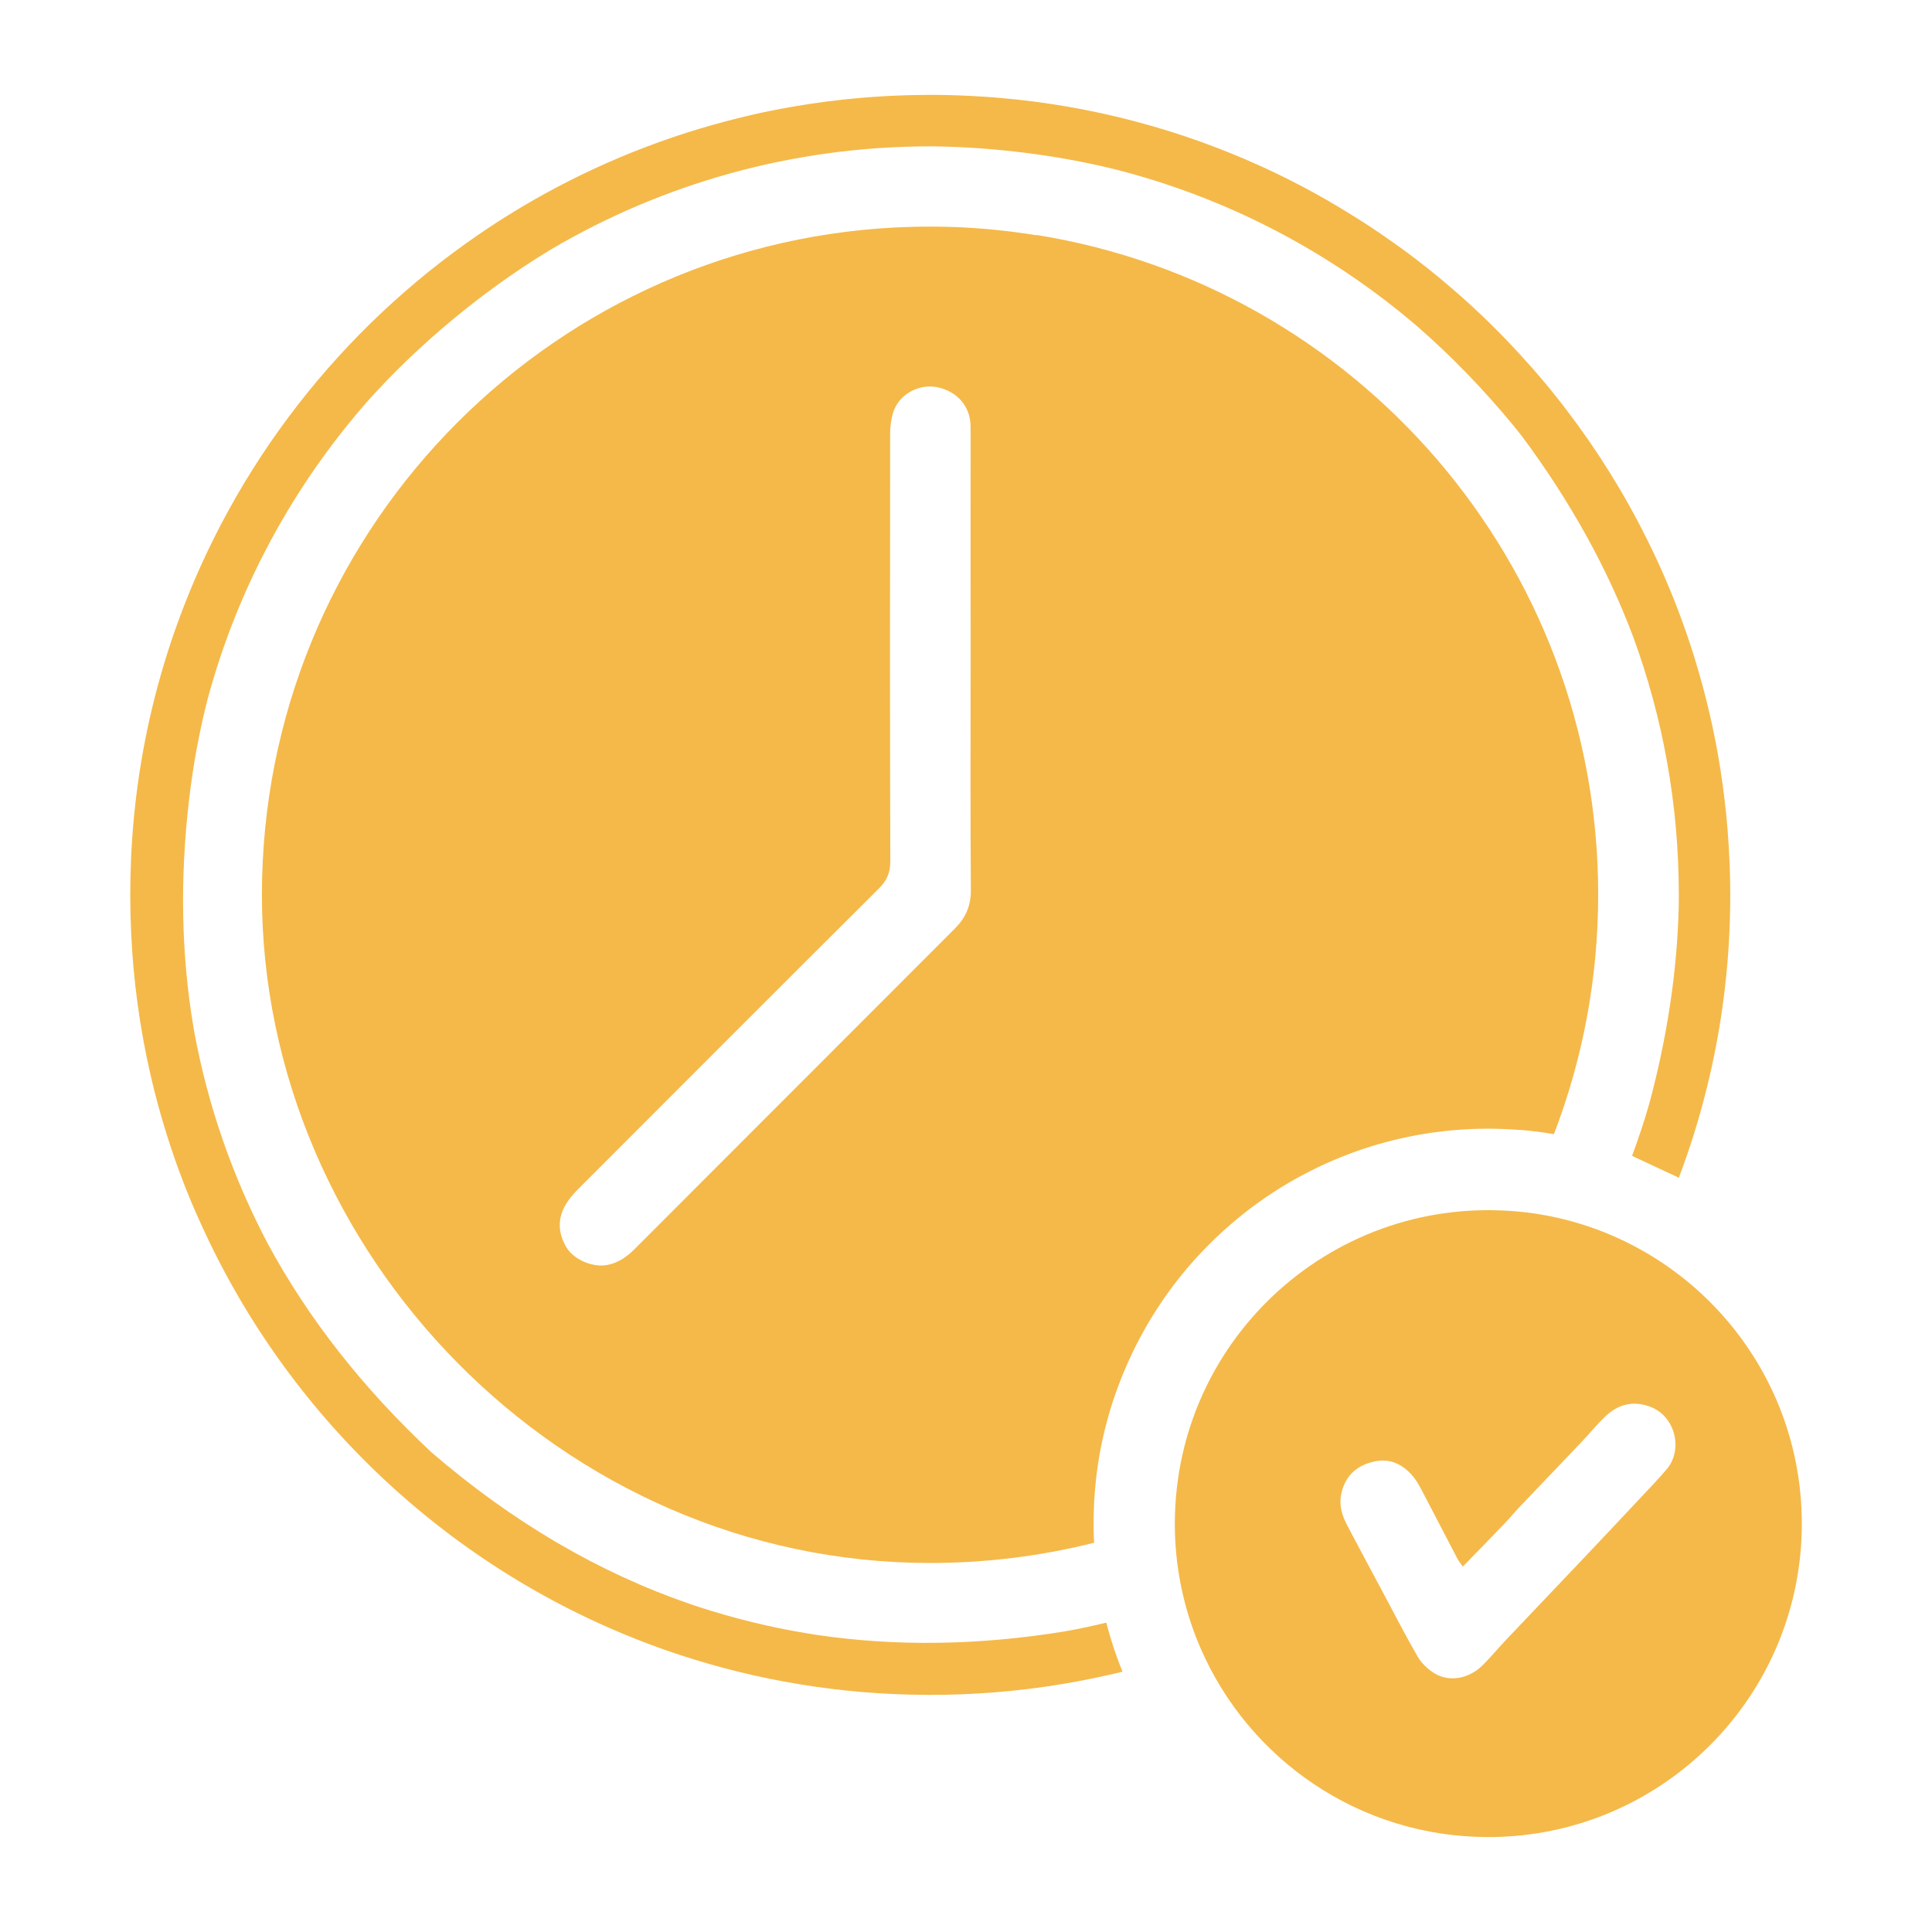
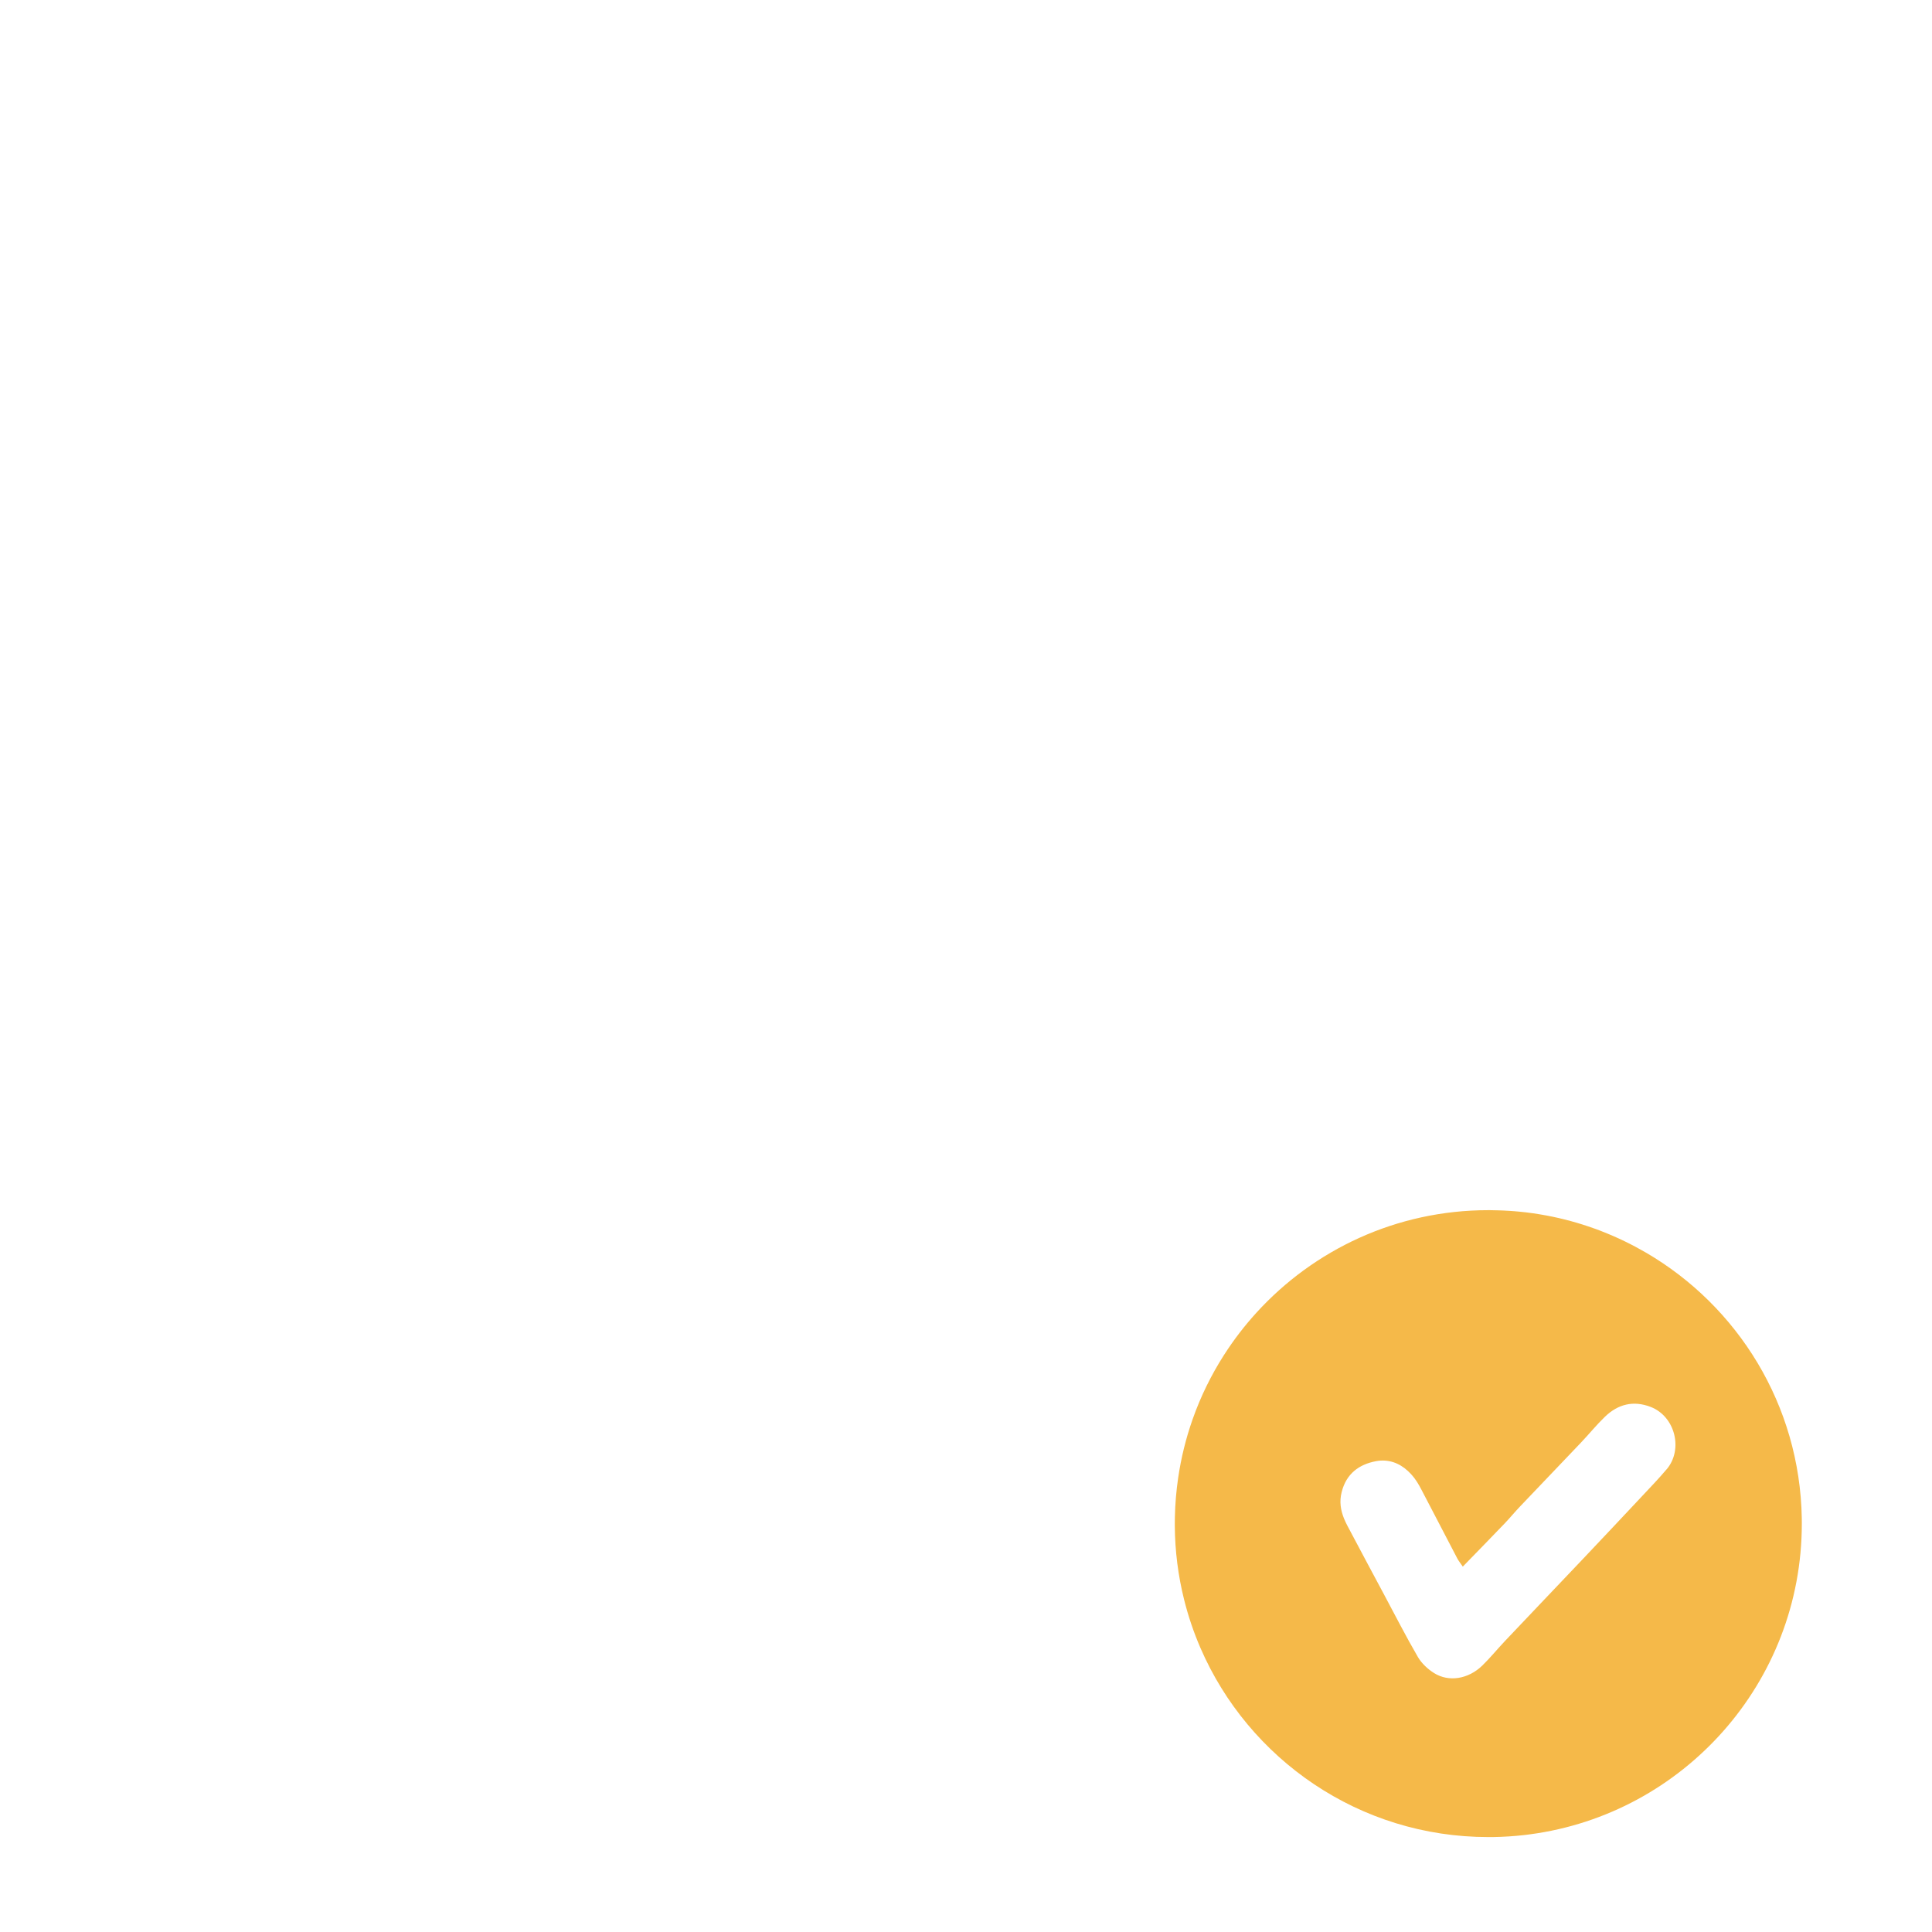
<svg xmlns="http://www.w3.org/2000/svg" id="Layer_1" data-name="Layer 1" viewBox="0 0 500 500">
  <defs>
    <style>
      .cls-1 {
        fill: #f5b949;
        stroke-width: 0px;
      }
    </style>
  </defs>
  <path class="cls-1" d="M466.3,392.96c-.48-29.37-16.57-54.95-40.34-68.79-3.57-2.08-7.31-3.9-11.2-5.42-.15-.06-.3-.12-.44-.18-.13-.05-.26-.09-.39-.15-.29-.11-.57-.22-.86-.32-.16-.06-.32-.11-.49-.17-3.98-1.43-8.12-2.57-12.37-3.36-2.36-.44-4.75-.79-7.18-1.01-.37-.04-.75-.07-1.13-.1-.37-.03-.74-.05-1.11-.08-.6-.04-1.18-.08-1.78-.1-.38-.02-.77-.03-1.15-.04-.76-.03-1.52-.04-2.28-.05-.13,0-.27,0-.41,0-23.8,0-45.21,10.26-60.05,26.58-3.05,3.35-5.81,6.95-8.27,10.78l-.1.15c-3.28,5.13-6,10.65-8.06,16.49-.03.06-.05.11-.06.17-1.71,4.86-2.97,9.93-3.73,15.16-.48,3.29-.77,6.64-.84,10.04-.01.57-.02,1.15-.02,1.72,0,.2,0,.41,0,.62.04,6.54.87,12.9,2.38,18.98,1.08,4.36,2.51,8.58,4.26,12.62,12.46,28.79,41.12,48.93,74.49,48.93.28,0,.55,0,.83,0h.34c2.75-.04,5.47-.22,8.15-.52.34-.04.68-.08,1.01-.13.16-.02.32-.04.48-.06,39.7-5.28,70.33-39.27,70.33-80.41v-.1c0-.42,0-.84-.01-1.25ZM431.32,380.25c-2.02,2.39-4.2,4.66-6.35,6.95-5.11,5.45-10.23,10.9-15.37,16.32-6.66,7.02-13.35,14.02-20,21.05-2.03,2.13-3.89,4.44-6,6.49-3.59,3.48-8.63,4.33-12.46,1.93-1.64-1.03-3.22-2.5-4.19-4.16-3.12-5.37-5.94-10.9-8.87-16.38-1.35-2.51-2.7-5.03-4.04-7.55-1.78-3.33-3.56-6.67-5.32-10.01-.32-.62-.62-1.24-.88-1.87-.87-2.15-1.26-4.39-.61-6.9,1.2-4.73,4.48-7.13,8.84-7.96,3.24-.61,6.05.45,8.32,2.55.56.52,1.1,1.1,1.59,1.74,1.02,1.32,1.77,2.86,2.55,4.35.94,1.81,1.89,3.61,2.83,5.42,1.93,3.71,3.85,7.41,5.79,11.11.33.63.79,1.18,1.42,2.11,3.83-3.94,7.35-7.54,10.84-11.18,1.37-1.43,2.63-2.98,4-4.41,5.22-5.5,10.48-10.96,15.7-16.46,2.1-2.21,4.03-4.59,6.22-6.71,3.4-3.3,7.42-4.31,11.91-2.55,6.27,2.45,8.44,10.98,4.09,16.13Z" />
-   <path class="cls-1" d="M447.6,223.27s0-.07,0-.11c-.22-5.52-.65-10.98-1.3-16.38,0-.03,0-.05-.01-.08-.29-2.49-.63-4.97-1.03-7.42,0-.01,0-.03,0-.04-1.53-9.81-3.76-19.38-6.63-28.68-.08-.26-.15-.52-.23-.77-2.42-7.75-5.28-15.3-8.56-22.63-.39-.86-.78-1.72-1.18-2.57-.2-.43-.4-.86-.6-1.28-.2-.43-.41-.86-.61-1.28-.38-.79-.77-1.58-1.16-2.37-5.86-11.83-12.83-23.01-20.76-33.41-.25-.34-.5-.67-.76-1-2.59-3.37-5.3-6.66-8.1-9.86-.13-.15-.27-.31-.42-.46-.18-.2-.37-.41-.55-.61-6.2-7.02-12.87-13.61-19.99-19.72,0-.01-.02-.02-.03-.02-4.03-3.48-8.2-6.8-12.5-9.95-.96-.7-1.92-1.39-2.89-2.06-4.18-2.98-8.49-5.79-12.91-8.43-.16-.1-.31-.19-.47-.29-.15-.09-.3-.18-.46-.28-.34-.2-.67-.41-1.01-.6-.65-.38-1.3-.76-1.94-1.14-2.06-1.18-4.15-2.34-6.26-3.46-1.48-.78-2.97-1.54-4.47-2.29-.75-.37-1.5-.74-2.25-1.1-.75-.36-1.51-.72-2.27-1.08-.46-.22-.91-.42-1.37-.63-.53-.24-1.06-.48-1.6-.72-4.43-1.99-8.94-3.82-13.53-5.49-.31-.11-.61-.23-.92-.34-5.57-2.01-11.25-3.78-17.03-5.3-.02,0-.04-.01-.07-.02-11.34-3-23.06-5.05-35.08-6.07-.17-.02-.34-.04-.51-.05-4.17-.34-8.37-.56-12.61-.67-.53-.01-1.05-.02-1.58-.03-.44,0-.87-.01-1.3-.02-.63,0-1.26,0-1.89,0h-.48c-7.54.02-14.99.44-22.32,1.24-.09.01-.17.02-.26.03-5.24.58-10.41,1.35-15.53,2.32-1.04.2-2.08.4-3.13.61-.52.1-1.04.21-1.56.32-.72.15-1.44.31-2.15.47-.09.02-.17.04-.26.06-.75.17-1.5.34-2.26.53-.84.2-1.68.41-2.53.63-.72.18-1.43.37-2.15.55-19.01,4.98-36.95,12.59-53.41,22.42-1.1.66-2.19,1.32-3.27,2-1.84,1.15-3.67,2.32-5.47,3.53-.66.44-1.31.89-1.96,1.33-35.68,24.38-63.34,59.65-78.2,101.02-.15.41-.29.8-.43,1.21-1.12,3.17-2.16,6.38-3.13,9.63-.23.79-.46,1.58-.69,2.38,0,.02-.01.04-.02.07-4.09,14.37-6.65,29.38-7.51,44.85-.03.6-.07,1.2-.1,1.81,0,.06,0,.12,0,.18-.15,3.27-.23,6.54-.23,9.85s.07,6.37.22,9.53c0,.03,0,.06,0,.1.57,12.71,2.3,25.12,5.07,37.14.02.08.04.16.06.23.05.25.11.49.16.73.08.34.15.67.24.99.13.57.27,1.14.42,1.71,2,7.95,4.44,15.72,7.32,23.28.21.54.42,1.08.63,1.63.19.48.38.97.58,1.45.33.83.68,1.67,1.02,2.5.42.99.84,1.97,1.27,2.95.39.89.79,1.78,1.19,2.67.43.95.87,1.89,1.31,2.83,23.85,50.93,67.81,90.55,121.69,108.61.35.12.7.24,1.05.35,19.97,6.57,41.28,10.19,63.41,10.33h0s.01,0,.03,0c0,0,.01,0,.03,0,.03,0,.05,0,.08,0,0,0,.02,0,.03,0,.03,0,.06,0,.09,0,.01,0,.03,0,.05,0,.35.01.72.01,1.08.01,5.43,0,10.83-.21,16.15-.62.03,0,.05,0,.08,0,2.84-.22,5.66-.5,8.47-.84h.02c7.04-.84,13.97-2.03,20.78-3.56.04,0,.08-.01.13-.03.46-.1.9-.2,1.36-.3.01,0,.03,0,.03,0,.91-.22,1.83-.43,2.74-.66-1.67-4.1-3.07-8.34-4.19-12.69-3.5.85-7.02,1.6-10.6,2.24-.03,0-.04.01-.06.01-22.13,3.61-43.43,3.96-63.87.98-.42-.06-.86-.13-1.28-.2-.54-.08-1.09-.16-1.64-.26-9.58-1.58-18.93-3.88-27.97-6.82-.76-.25-1.51-.5-2.27-.76-23.6-8.11-45.94-21.16-66.98-39.29-17.74-16.61-31.88-34.6-42.33-53.97-.01-.02-.03-.04-.03-.06-8.93-16.93-15.42-35.35-19.01-54.78-.07-.39-.14-.77-.2-1.17-3.15-18.67-3.55-38.33-1.13-58.97,1.05-8.94,2.65-17.62,4.81-26.03.01-.05.03-.11.04-.16,0,0,0-.02.01-.03,7.89-29.05,22.37-55.38,41.74-77.3.08-.1.17-.2.27-.3,5.69-6.27,11.86-12.26,18.51-17.97,9.06-7.78,18.46-14.61,28.16-20.47.08-.04.15-.1.23-.14,28.76-16.91,62.27-26.61,98.05-26.61.45,0,.9,0,1.35.01,7.63.12,15.37.67,23.23,1.66,7.65.96,15.09,2.31,22.33,4.05.06.01.13.03.2.05,29.56,7.38,56.41,21.55,78.84,40.75.04.03.07.06.1.09,8.83,7.68,17.14,16.27,24.94,25.74.2.25.41.49.6.74.51.63,1.01,1.27,1.51,1.91.01.01.03.03.04.04,12.55,16.89,22.14,34.24,28.83,52.06.01.01.02.03.01.04,7.6,20.76,11.74,43.17,11.74,66.57,0,1.06,0,2.12-.03,3.17v.12c-.43,16.59-2.98,33.52-7.63,50.8-.01.04-.03.09-.04.13-1.3,4.52-2.78,8.96-4.41,13.33.13.05.25.09.39.15,0,.01,0,.02-.01.03,3.74,1.75,7.51,3.5,11.4,5.32,0,0,0,0,0-.01.11.06.22.12.33.18,2.79-7.38,5.18-14.96,7.11-22.71.04-.15.08-.3.11-.44,1.7-6.83,3.06-13.81,4.06-20.9,0-.01,0-.02,0-.03,1.06-7.53,1.72-15.18,1.94-22.94v-.03c.06-2.05.09-4.1.09-6.16,0-2.79-.06-5.57-.16-8.33ZM268.29,60.89c-.08-.01-.16-.03-.24-.04-.41-.06-.8-.13-1.22-.19-.51-.08-1.03-.16-1.55-.23-.94-.14-1.88-.27-2.83-.39-.06-.01-.13-.02-.2-.03-.89-.11-1.79-.22-2.69-.32-.98-.11-1.96-.21-2.94-.3-.43-.04-.87-.08-1.3-.12-.08,0-.15-.01-.23-.02-.39-.03-.77-.06-1.16-.09-.55-.04-1.1-.08-1.66-.12-.55-.04-1.11-.08-1.66-.11-.48-.03-.97-.05-1.46-.08-.21-.01-.42-.03-.63-.03-.41-.02-.81-.03-1.22-.05-3.68-.15-7.37-.16-11.05-.07-1.43.04-2.85.1-4.28.16-.05,0-.1,0-.16,0-91.37,4.63-164.03,80.18-164.03,172.71s77.42,172.93,172.93,172.93c14.64,0,28.86-1.82,42.43-5.24-.08-1.65-.12-3.3-.12-4.97,0-6.16.54-12.19,1.58-18.05.02-.13.04-.27.07-.4.04-.25.09-.51.15-.77.08-.43.17-.86.26-1.29.09-.44.18-.88.28-1.32.09-.42.18-.83.28-1.24.09-.41.19-.82.29-1.23.1-.41.2-.82.31-1.23.08-.32.16-.63.25-.93.13-.46.25-.92.38-1.38.08-.29.16-.58.25-.87.04-.16.1-.32.14-.48,0,0,0,0,0-.01h0c.03-.11.06-.22.1-.34.08-.27.17-.55.25-.82.03-.08.04-.15.07-.22.11-.35.22-.69.33-1.04.04-.1.07-.2.11-.31.15-.45.3-.9.46-1.34,0-.02,0-.04.02-.06.1-.29.2-.59.31-.88,0-.01,0-.03.01-.04.06-.18.13-.37.2-.54.03-.11.07-.21.11-.32.08-.22.16-.43.24-.65.07-.19.14-.38.22-.56.06-.17.12-.34.19-.5.03-.08.06-.17.1-.26.01-.04.03-.09.06-.14,0-.04.03-.08.04-.11.03-.08.06-.16.1-.25.07-.19.15-.38.23-.58.08-.19.15-.38.23-.58.15-.38.31-.75.48-1.13.04-.1.08-.19.12-.29.03-.06.06-.13.09-.2.08-.19.16-.38.25-.57.06-.13.12-.27.18-.41.17-.39.35-.79.53-1.18.06-.15.13-.3.21-.44.05-.13.11-.25.17-.37.03-.08.06-.15.1-.22,0-.03.02-.05.03-.08.01-.03.03-.06.04-.09.07-.16.15-.32.23-.48.1-.22.21-.44.32-.67.12-.25.24-.49.37-.74.1-.21.21-.42.32-.63.21-.42.42-.84.65-1.25.03-.06.06-.12.1-.18.03-.08.08-.15.11-.22.02-.03.03-.06.05-.1.03-.04.04-.09.07-.13,0-.01.01-.02.02-.03.1-.2.21-.4.32-.6.08-.14.15-.29.23-.42.06-.11.12-.23.19-.35.19-.35.39-.7.58-1.04.13-.24.27-.48.41-.72.21-.35.42-.72.63-1.07.23-.4.48-.79.72-1.18.11-.19.23-.38.35-.58.12-.2.25-.4.38-.6.13-.21.27-.42.4-.63.09-.13.17-.26.26-.39.07-.11.14-.22.22-.33.07-.11.15-.23.22-.34.1-.16.21-.32.32-.48.03-.05.06-.1.1-.15,0-.02.02-.04.03-.06.13-.2.27-.39.41-.6.03-.04.05-.08.09-.13,0-.01.02-.03.03-.05.01-.03.03-.06.06-.08.2-.3.41-.59.61-.89.11-.16.23-.32.34-.48.1-.14.2-.27.3-.41.16-.23.34-.47.51-.7.06-.09.12-.17.19-.26.13-.18.26-.35.39-.52.11-.16.23-.32.35-.48.06-.07.11-.15.17-.22.19-.25.37-.49.56-.73.28-.37.56-.73.86-1.08.29-.36.58-.72.87-1.08s.58-.71.88-1.06c.15-.18.3-.35.44-.53.15-.17.3-.35.45-.52.3-.35.61-.7.91-1.04.11-.13.22-.25.34-.37.11-.12.22-.25.34-.37.17-.19.35-.39.53-.58.28-.31.56-.61.86-.92.04-.04.08-.08.12-.13.08-.08.15-.16.23-.23.2-.22.41-.43.61-.64.39-.41.8-.82,1.2-1.22.41-.4.81-.8,1.22-1.2.3-.3.61-.59.92-.87.27-.25.54-.5.81-.75.13-.12.25-.23.38-.35.15-.13.29-.27.44-.39l.04-.04c.24-.22.49-.44.73-.65.2-.18.4-.35.6-.53.09-.08.18-.16.27-.24.16-.14.33-.29.5-.42.3-.27.61-.53.92-.78.11-.09.22-.18.32-.27.05-.04.1-.09.16-.13.32-.26.64-.53.97-.79.15-.12.3-.25.46-.37.15-.12.31-.25.47-.37.16-.13.33-.26.5-.39.04-.03.09-.06.13-.1.08-.06.17-.13.26-.2.39-.3.79-.6,1.18-.89.61-.45,1.23-.9,1.86-1.34.37-.27.74-.53,1.12-.79.19-.13.39-.27.58-.39.19-.13.37-.25.56-.38.77-.51,1.53-1.01,2.31-1.5.39-.24.77-.49,1.17-.72.18-.11.37-.23.55-.34.3-.18.61-.37.92-.54.21-.13.42-.25.63-.37.09-.05.18-.1.27-.15.43-.25.86-.49,1.29-.73.37-.2.74-.41,1.11-.61,1.62-.87,3.26-1.7,4.93-2.49.02,0,.03-.01.04-.02.45-.21.89-.42,1.34-.62.56-.25,1.13-.5,1.69-.75.79-.34,1.59-.67,2.39-.99.94-.38,1.9-.74,2.86-1.1.45-.16.89-.32,1.34-.48.39-.13.79-.27,1.18-.41.79-.27,1.58-.52,2.38-.77.4-.13.8-.25,1.2-.36.8-.24,1.6-.47,2.41-.68.77-.21,1.54-.41,2.32-.6.41-.1.82-.2,1.23-.29.41-.1.82-.19,1.24-.28.41-.09.82-.18,1.24-.26.41-.09.83-.17,1.25-.25.84-.16,1.67-.32,2.51-.45.41-.07.82-.13,1.24-.2.44-.07.87-.13,1.3-.2,0,0,.02,0,.03,0,1.26-.17,2.53-.32,3.81-.46,1.29-.13,2.58-.24,3.88-.32.43-.03.87-.06,1.3-.08.44-.03.87-.04,1.31-.06.44-.02.87-.04,1.31-.04.88-.03,1.75-.03,2.63-.03.63,0,1.27,0,1.91.02.6.01,1.2.03,1.79.05.54.02,1.08.04,1.62.07.47.03.94.05,1.41.08.12,0,.25.02.37.03.03,0,.06,0,.1,0,.01,0,.03,0,.04,0,.08,0,.15,0,.23.02.09,0,.18,0,.27.02.03,0,.05,0,.08,0,.04,0,.09,0,.13,0,.07,0,.13.01.2.02.02,0,.04,0,.06,0,.02,0,.04,0,.07,0,.06,0,.11,0,.18.01.13,0,.25.02.38.03.21.02.42.04.63.06.46.04.92.09,1.38.14.23.03.46.05.69.08.18.02.36.04.54.06.35.04.7.08,1.05.13.04,0,.1.01.14.02.24.03.48.06.72.1.81.11,1.62.23,2.44.36h0c.21.02.42.06.63.1,7.39-19.25,11.45-40.15,11.45-62,0-86.13-62.96-157.5-145.38-170.7ZM242.61,100.22c5.07,1.05,8.58,4.93,8.58,10.25-.02,20.24,0,40.49,0,60.74s-.09,39.44.07,59.16c.03,4.04-1.37,7.16-4.08,9.88-27.64,27.67-55.29,55.34-82.94,83-1.94,1.94-4.04,3.48-6.92,4.09-3.95.84-8.86-1.43-10.69-4.47-2.27-3.76-2.4-7.58-.1-11.34.82-1.33,1.87-2.55,2.98-3.67,25.93-25.96,51.85-51.93,77.86-77.82,2.1-2.08,3.05-4.12,3.04-7.14-.11-36.91-.08-73.82-.04-110.73,0-1.66.22-3.36.64-4.97,1.37-5.15,6.82-7.97,11.61-6.98Z" />
</svg>